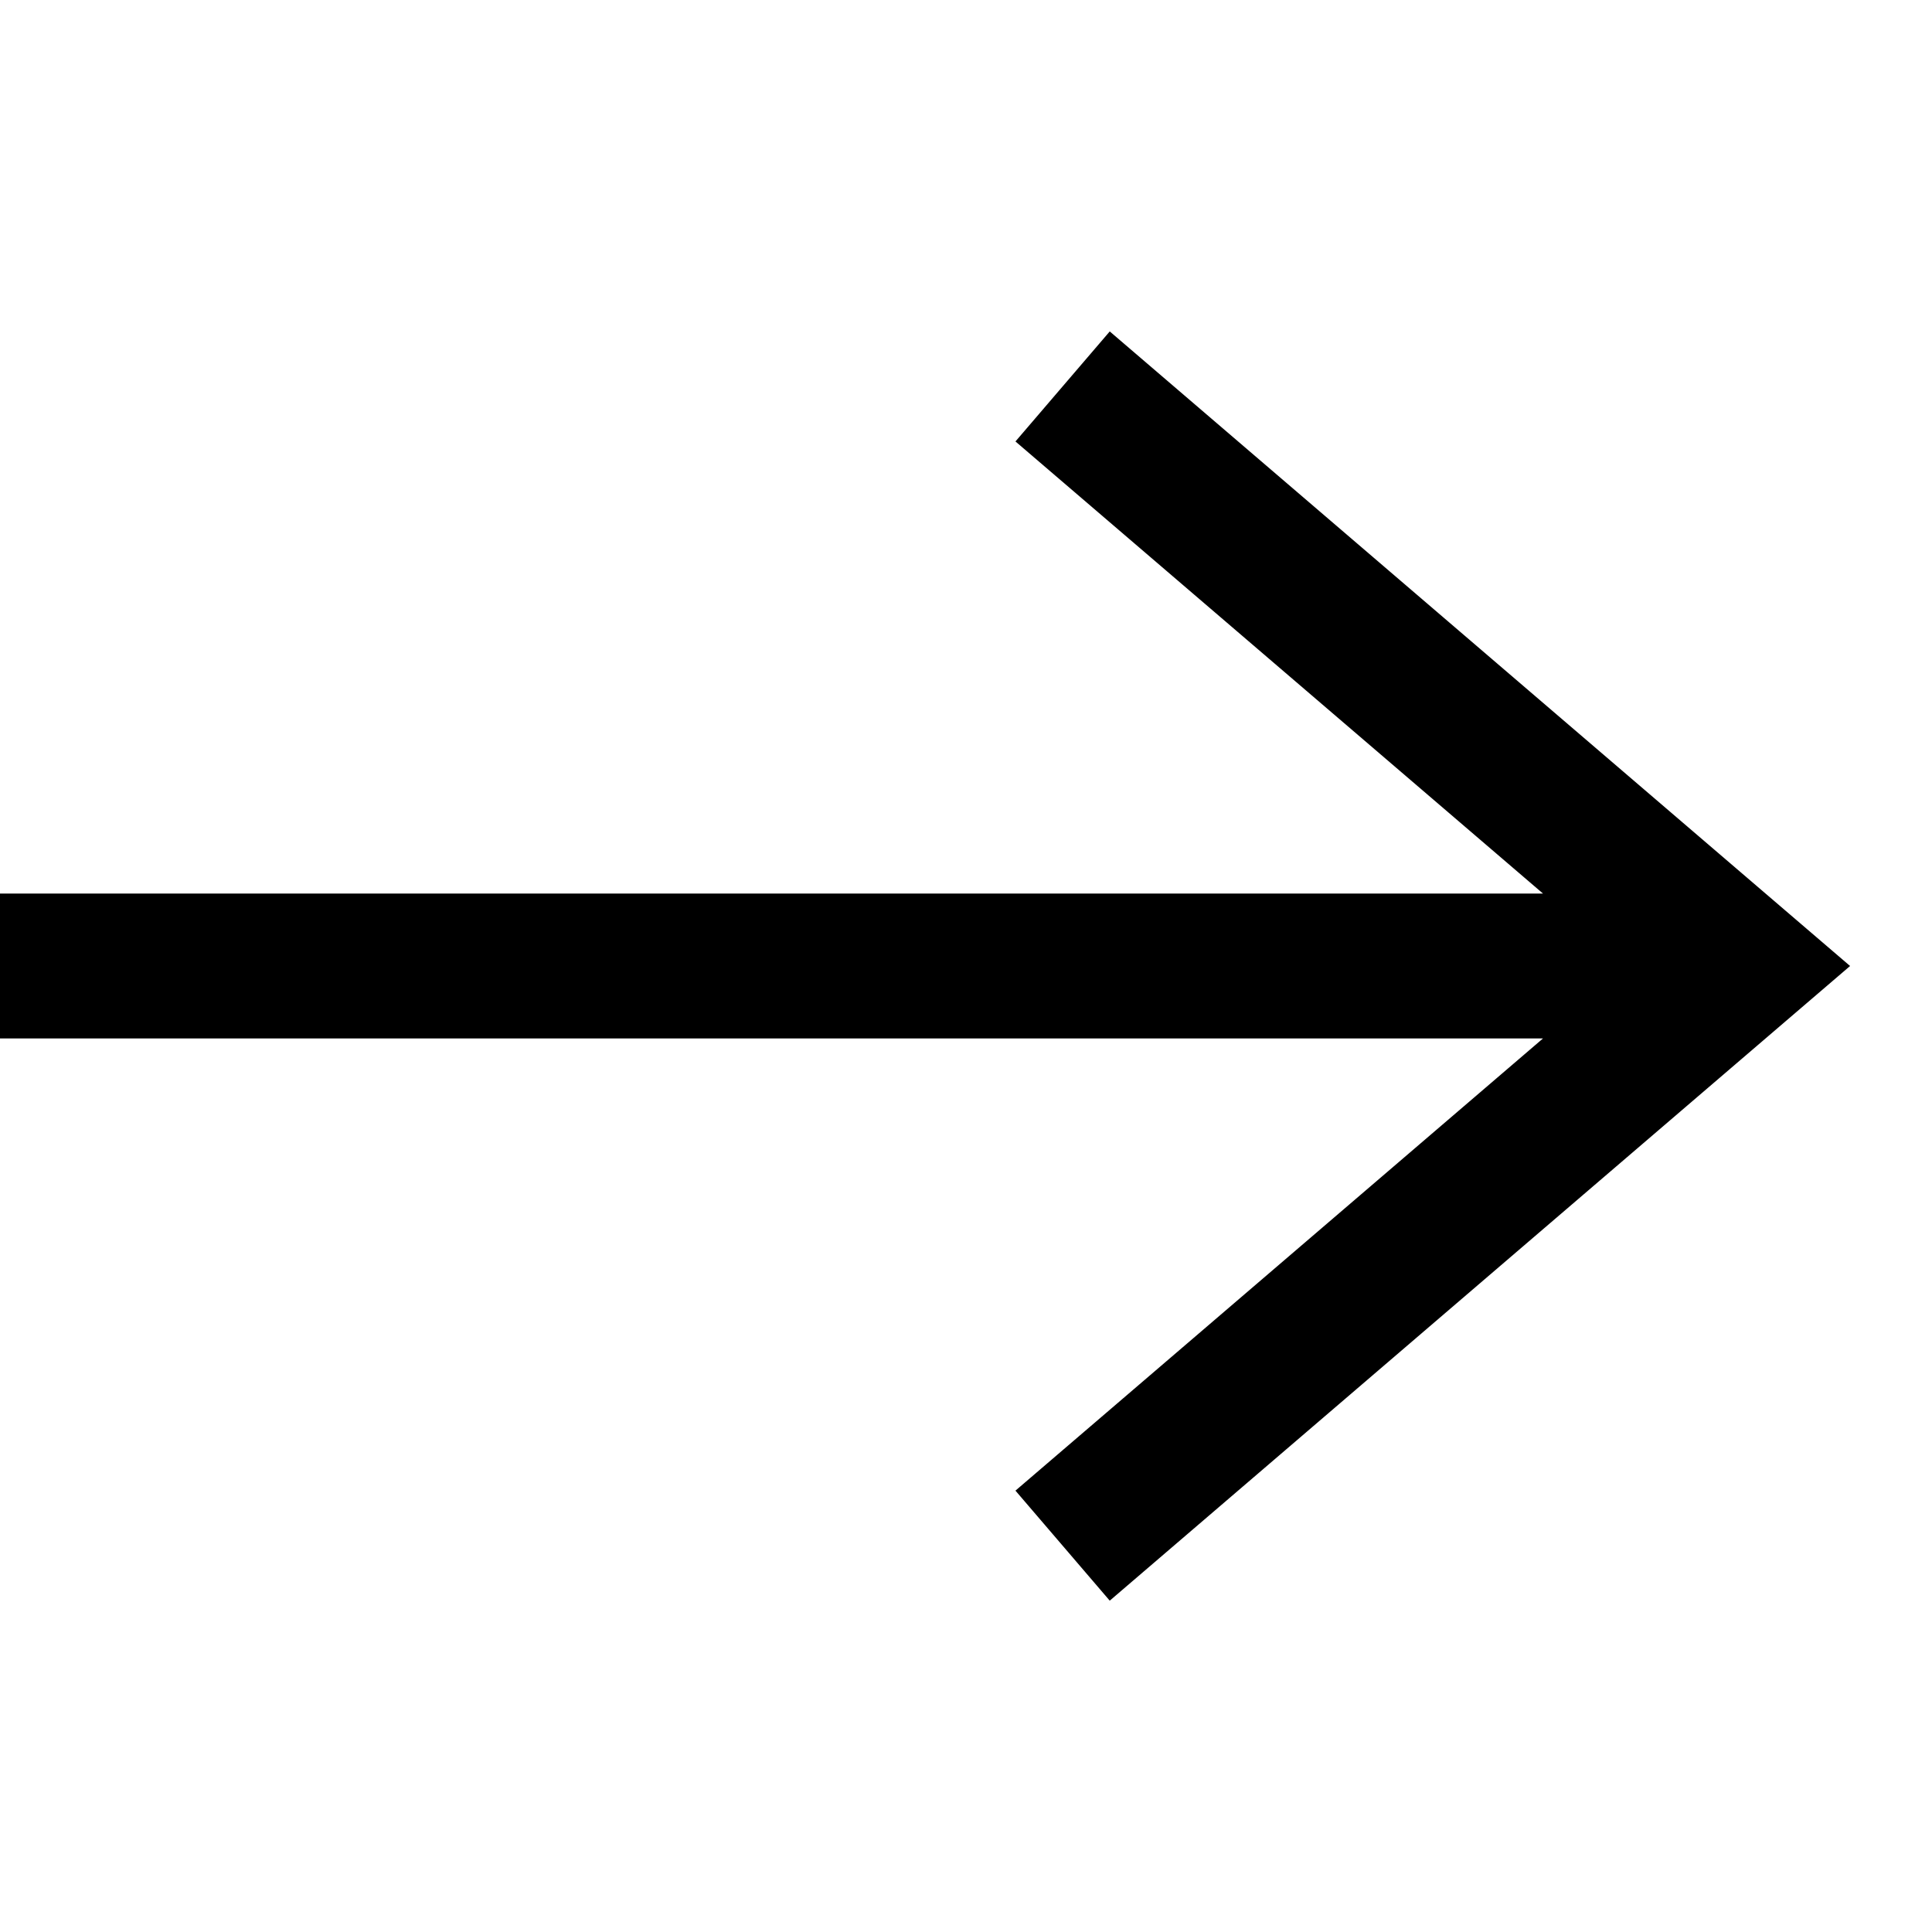
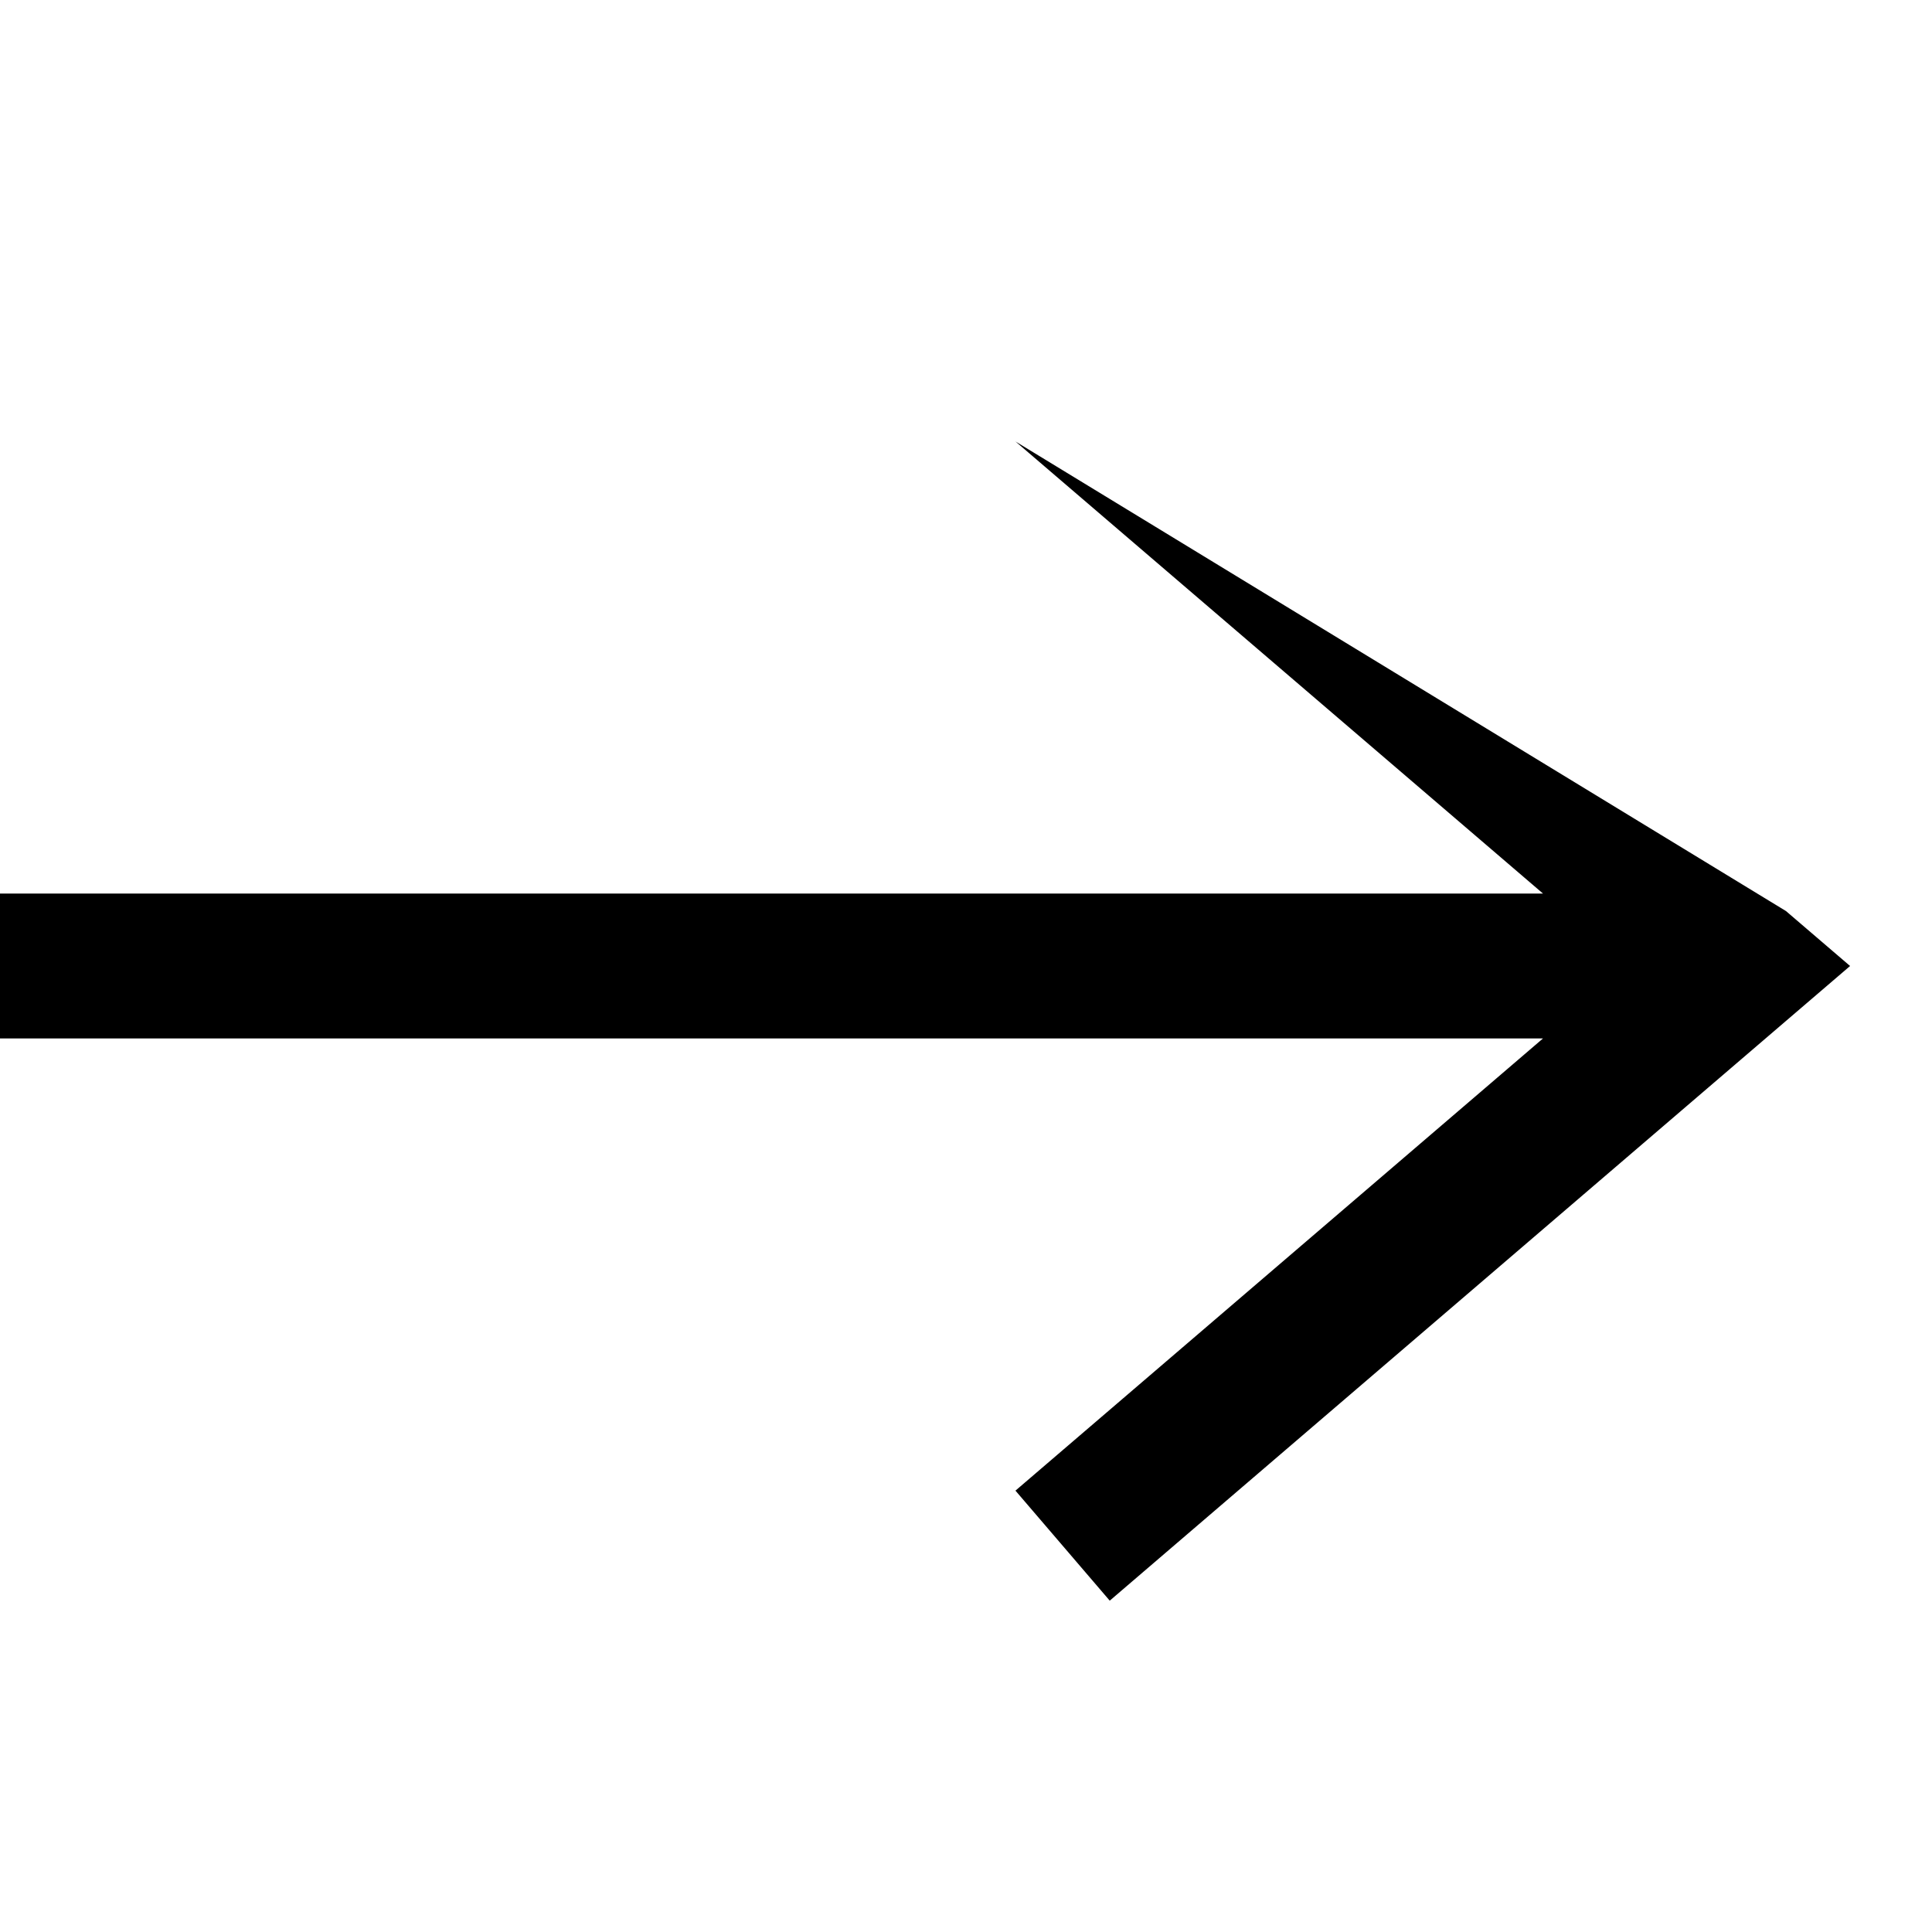
<svg xmlns="http://www.w3.org/2000/svg" width="20" height="20" viewBox="0 0 20 20" fill="none">
-   <path fill-rule="evenodd" clip-rule="evenodd" d="M18.488 10.569L19.152 10L18.488 9.431L11.488 3.431L10.512 4.57L15.973 9.25L0 9.25V10.75L15.973 10.75L10.512 15.431L11.488 16.57L18.488 10.569Z" fill="black" />
+   <path fill-rule="evenodd" clip-rule="evenodd" d="M18.488 10.569L19.152 10L18.488 9.431L10.512 4.57L15.973 9.25L0 9.25V10.75L15.973 10.75L10.512 15.431L11.488 16.57L18.488 10.569Z" fill="black" />
</svg>